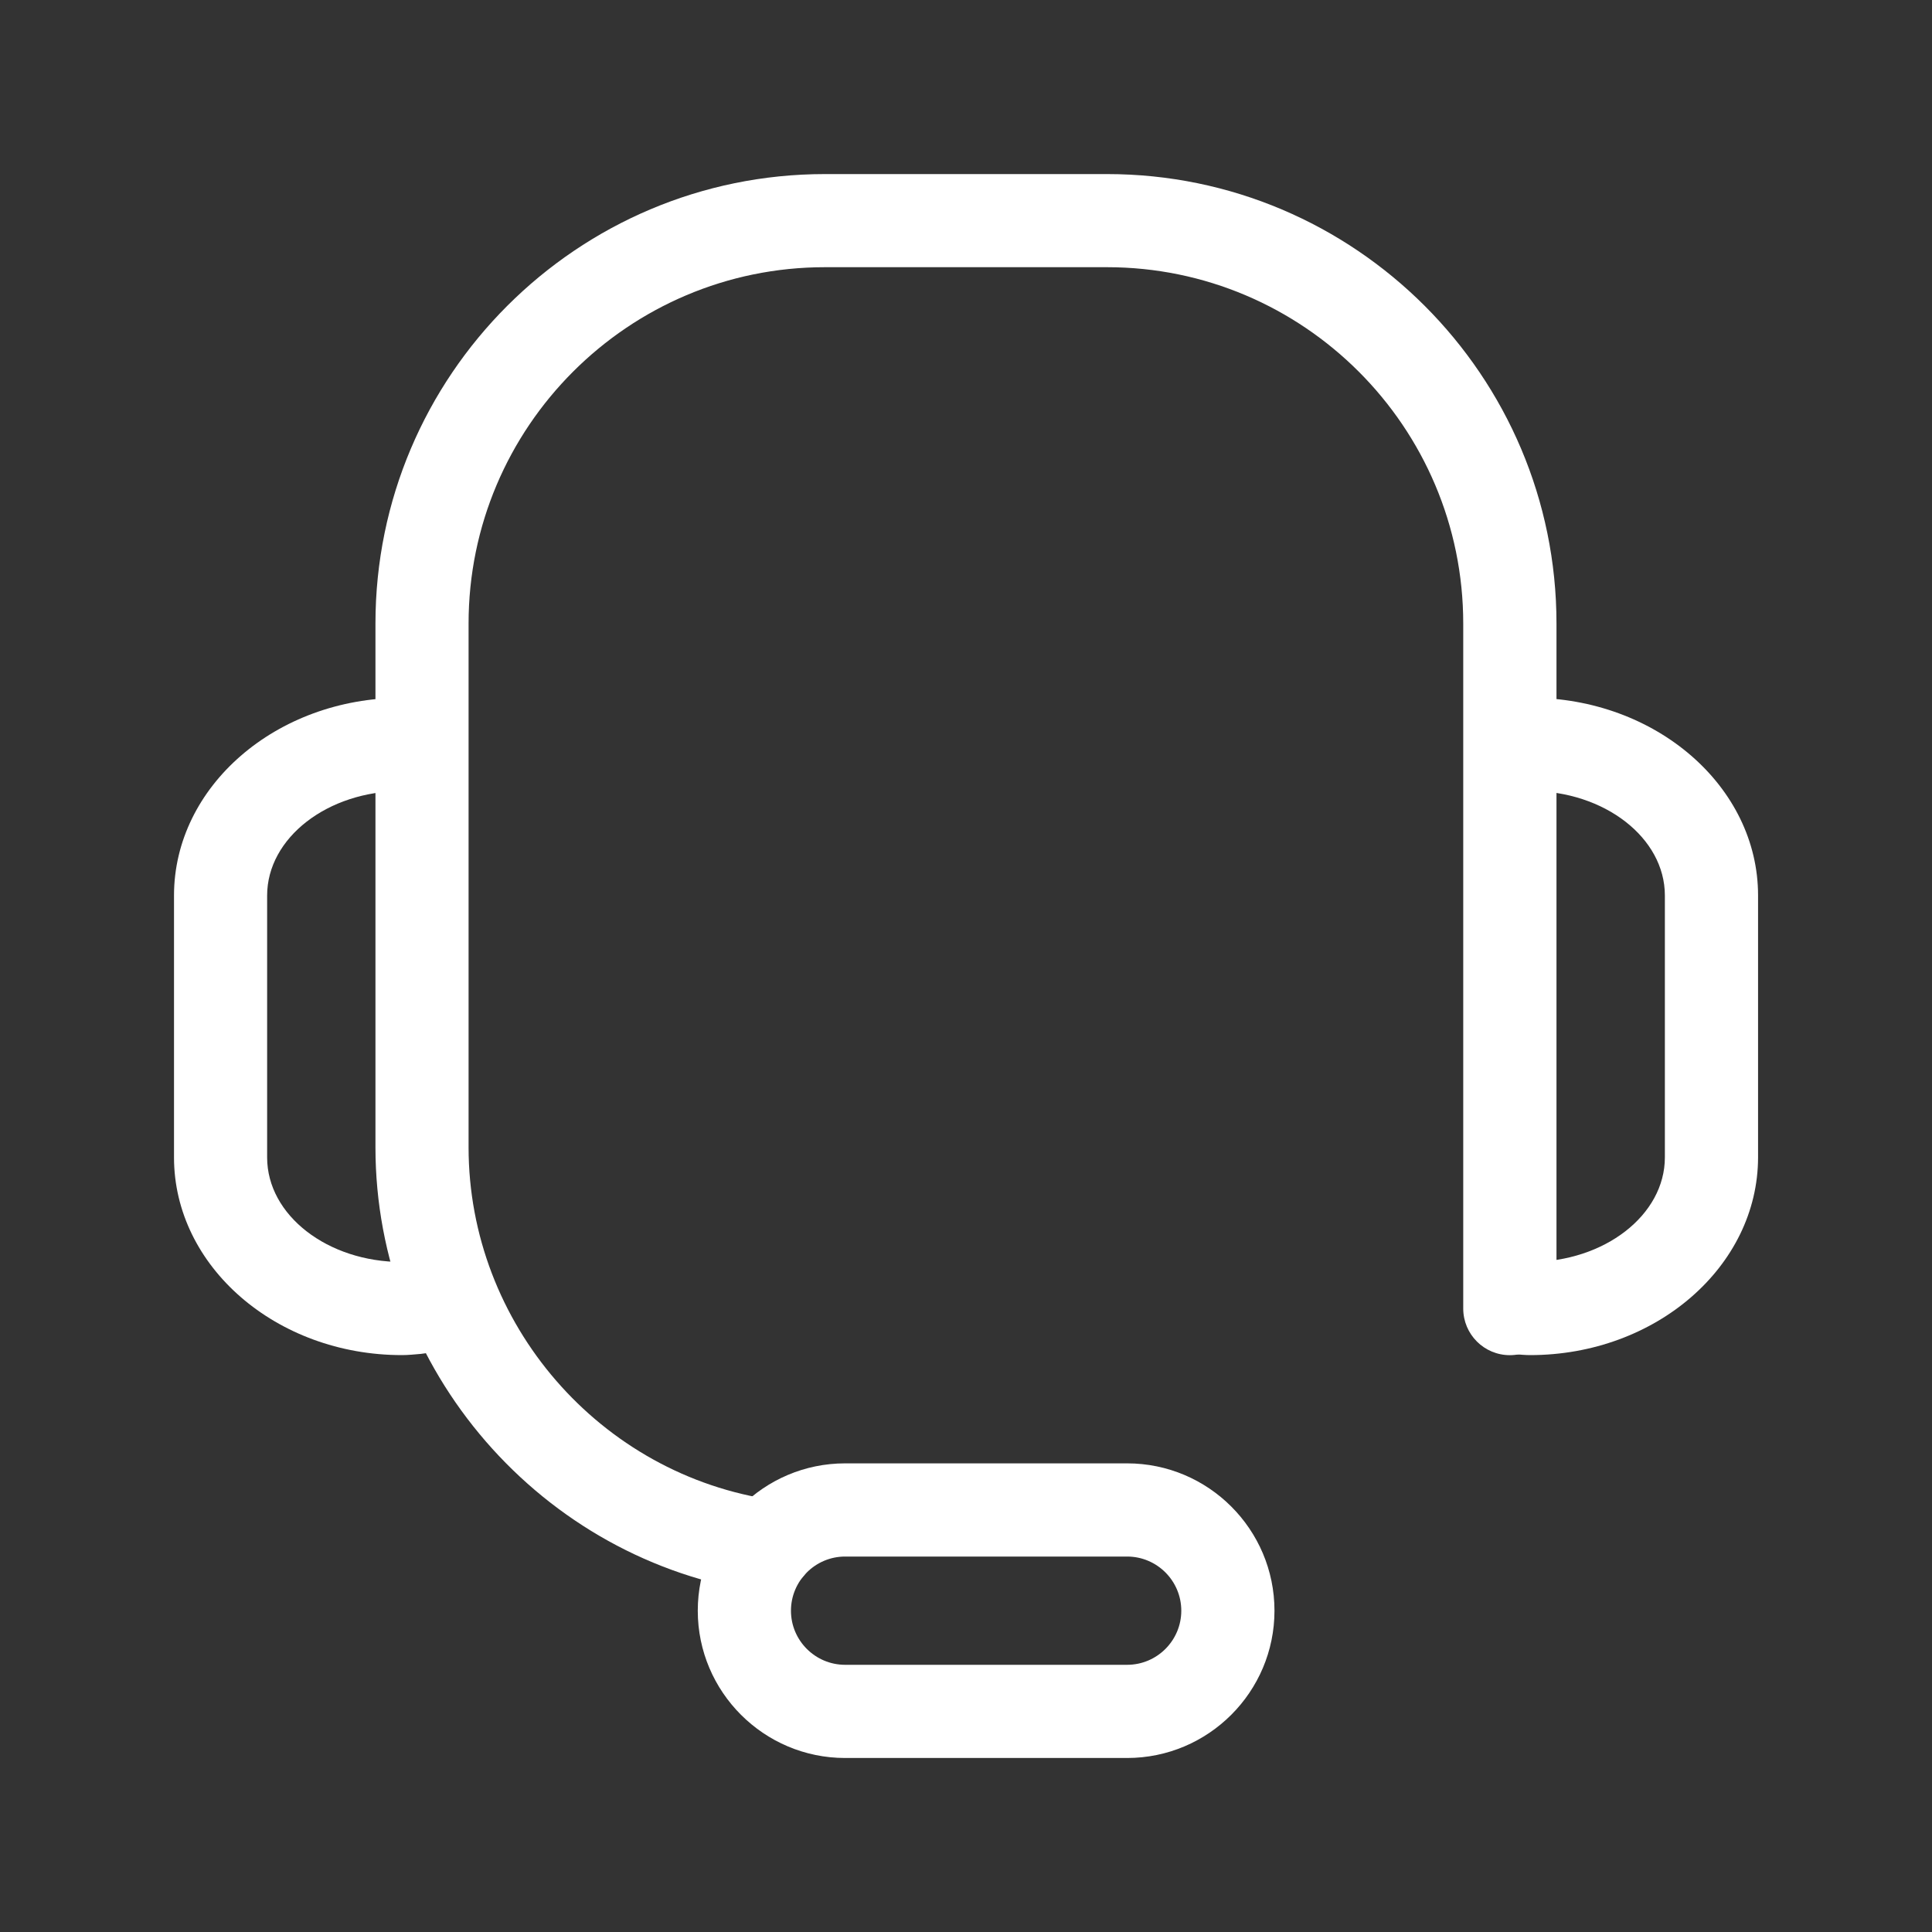
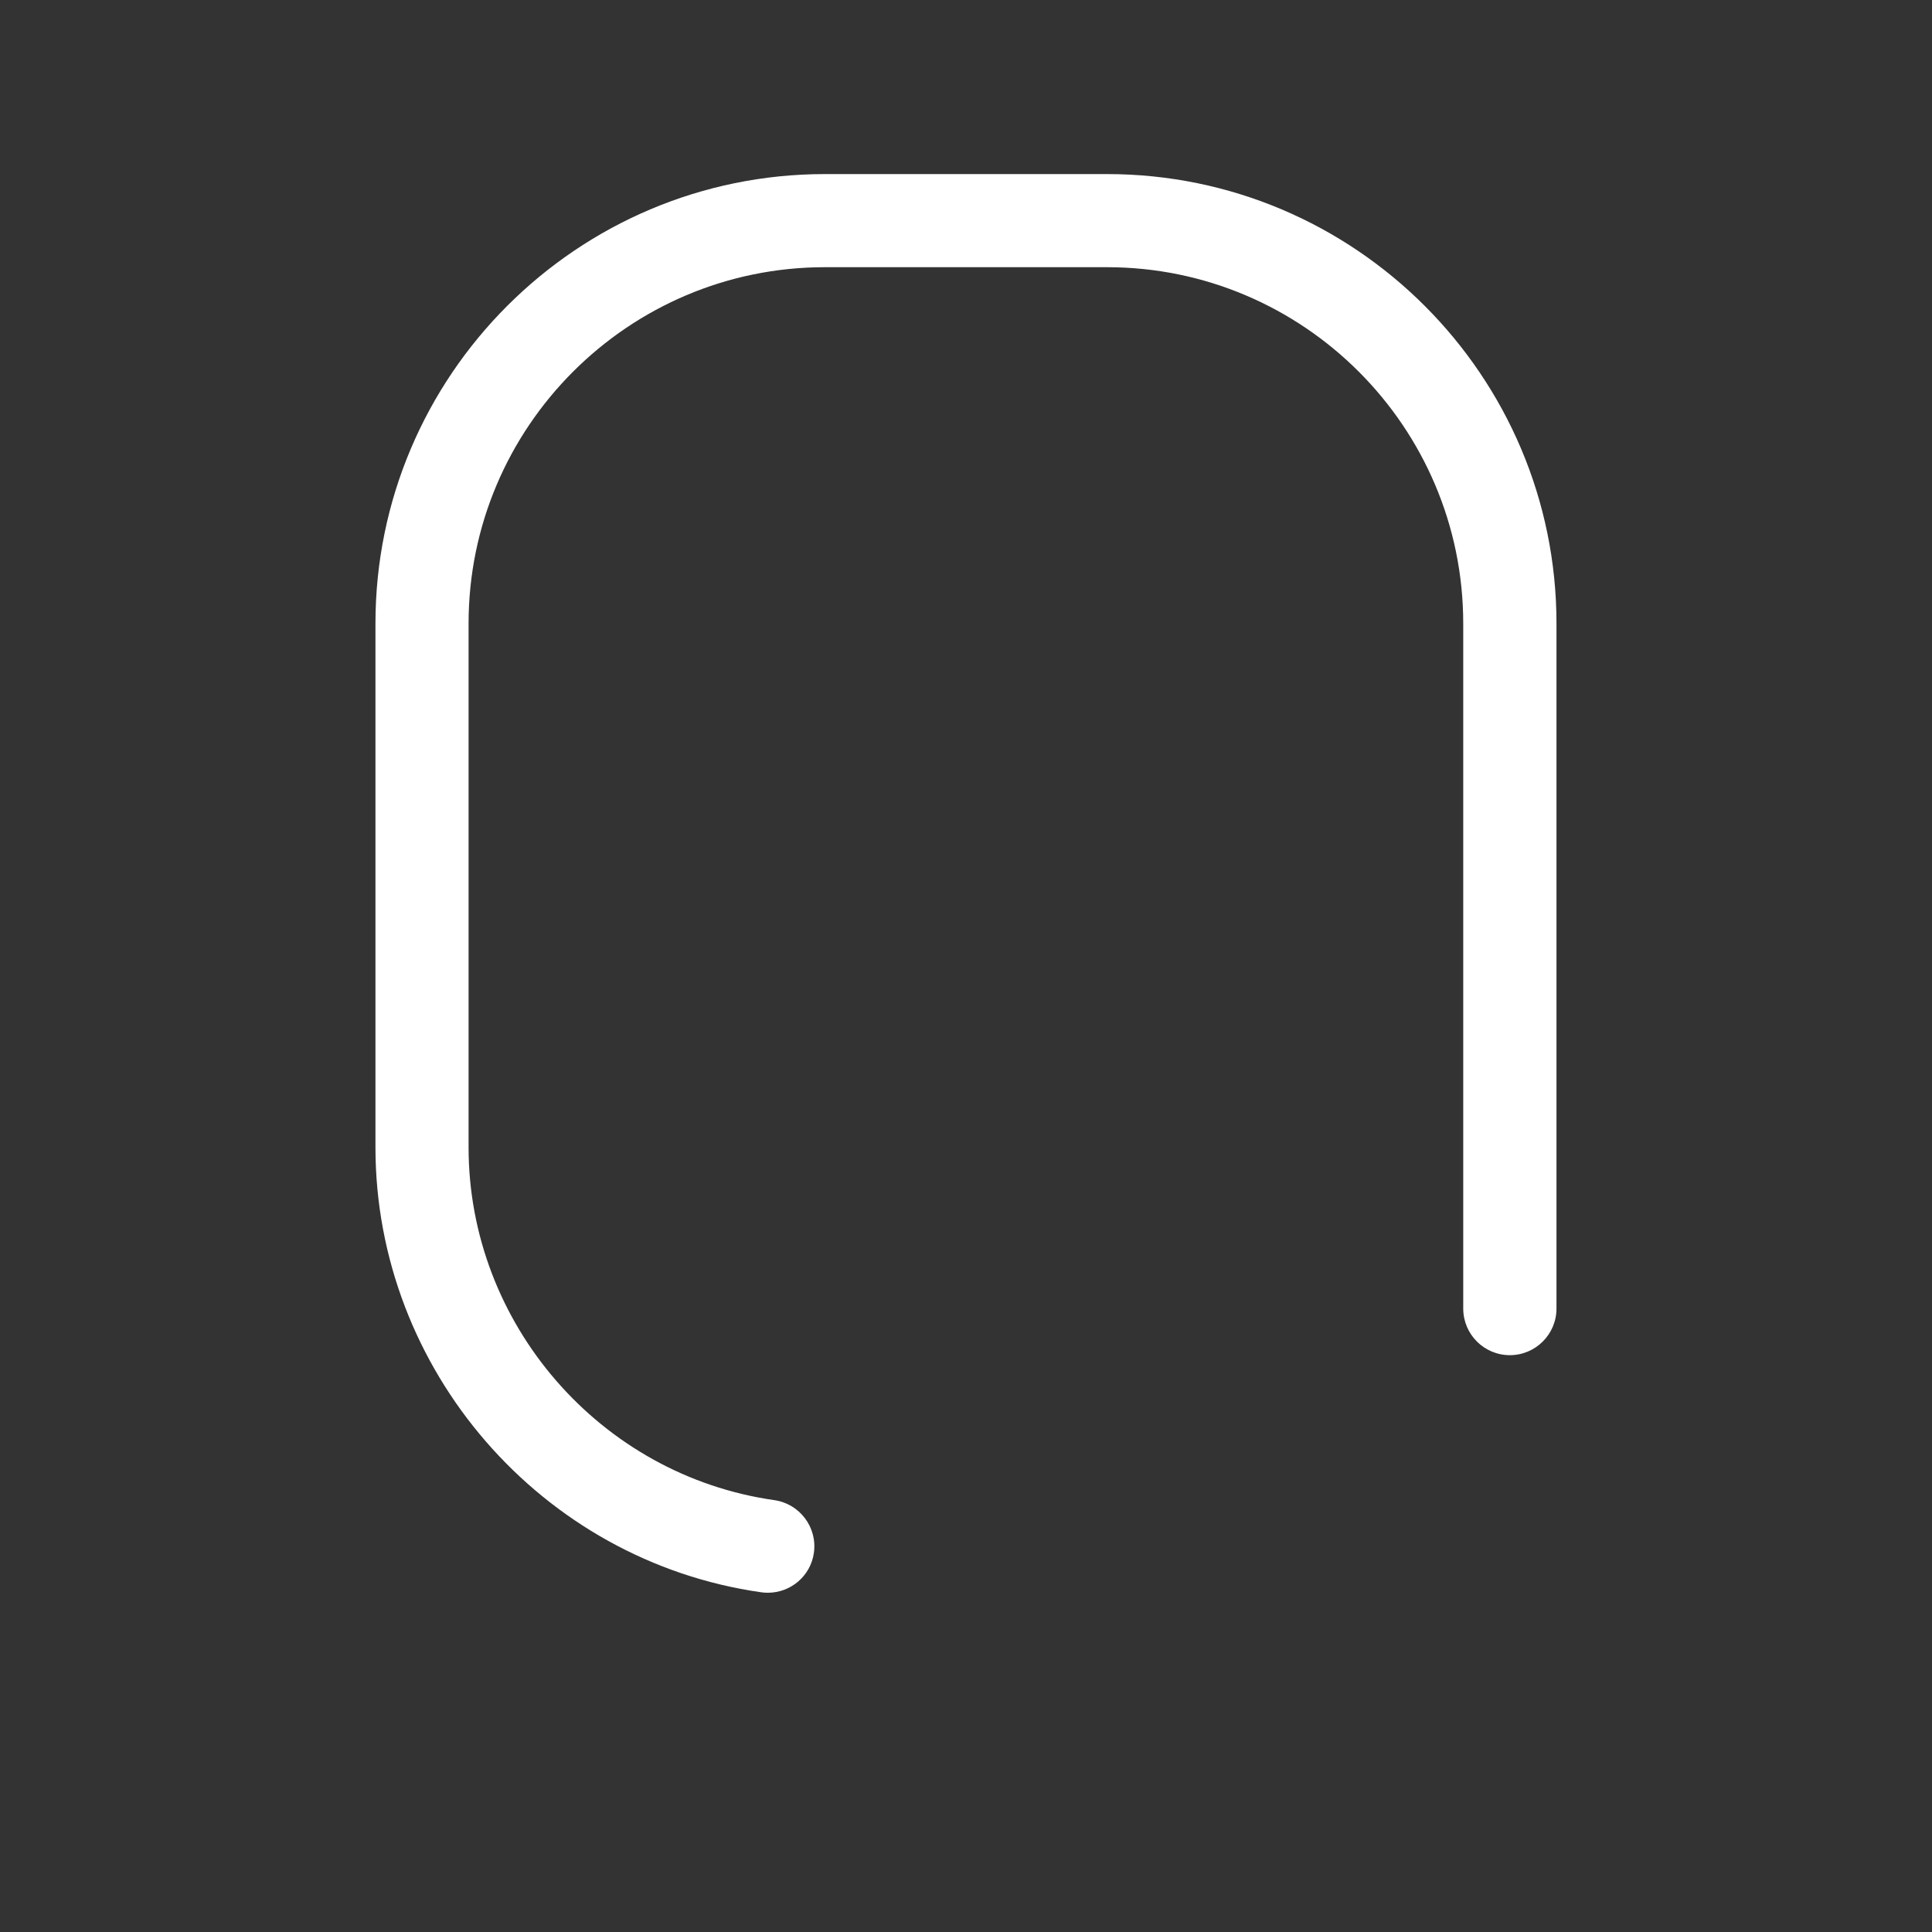
<svg xmlns="http://www.w3.org/2000/svg" version="1.1" id="레이어_1" x="0px" y="0px" width="30px" height="30px" viewBox="0 0 30 30" enable-background="new 0 0 30 30" xml:space="preserve">
  <rect x="0" y="0" width="30" height="30" fill="#333333" stroke="none" />
  <g>
-     <path fill="#FFFFFF" d="M23.759,21.042c-0.138,0-0.403-0.032-0.403-0.032l0.182-1.436c0.006,0.001,0.146,0.02,0.222,0.021   c1.154,0,2.092-0.728,2.092-1.623v-4.067c0-0.895-0.938-1.623-2.092-1.623c-0.046,0-0.09,0.006-0.135,0.011l-0.114,0.012   l-0.127-1.441l0.08-0.008c0.097-0.011,0.194-0.021,0.296-0.021c1.952,0,3.539,1.377,3.539,3.069v4.067   C27.298,19.665,25.711,21.042,23.759,21.042z" />
-   </g>
+     </g>
  <g>
-     <path fill="#FFFFFF" d="M6.241,21.042c-1.951,0-3.539-1.377-3.539-3.07v-4.067c0-1.692,1.587-3.069,3.539-3.069   c0.102,0,0.199,0.01,0.297,0.021l0.08,0.008L6.49,12.306l-0.115-0.012c-0.044-0.005-0.088-0.011-0.135-0.011   c-1.153,0-2.092,0.728-2.092,1.623v4.067c0,0.896,0.938,1.623,2.092,1.623c0.046,0,0.09-0.006,0.135-0.012l0.557-0.076l0.204,1.433   l-0.599,0.082C6.44,21.031,6.342,21.042,6.241,21.042z" />
-   </g>
+     </g>
  <g>
-     <path fill="#FFFFFF" d="M17.502,27.298h-4.379c-1.261,0-2.288-1.026-2.288-2.287c0-1.262,1.026-2.288,2.288-2.288h4.379   c1.262,0,2.288,1.026,2.288,2.288C19.79,26.271,18.764,27.298,17.502,27.298z M13.123,24.17c-0.463,0-0.841,0.377-0.841,0.841   c0,0.463,0.377,0.84,0.841,0.84h4.379c0.464,0,0.841-0.377,0.841-0.84c0-0.464-0.377-0.841-0.841-0.841H13.123z" />
-   </g>
+     </g>
  <g>
    <path fill="#FFFFFF" d="M11.924,24.732c-0.034,0-0.068-0.002-0.103-0.007C8.406,24.24,5.83,21.27,5.83,17.815V9.682   c0-3.849,3.131-6.979,6.98-6.979h4.38c3.849,0,6.979,3.131,6.979,6.979v10.637c0,0.399-0.324,0.724-0.724,0.724   s-0.724-0.324-0.724-0.724V9.682c0-3.051-2.481-5.533-5.532-5.533h-4.38c-3.051,0-5.533,2.482-5.533,5.533v8.134   c0,2.738,2.041,5.093,4.747,5.478c0.396,0.057,0.671,0.423,0.615,0.818C12.588,24.472,12.278,24.732,11.924,24.732z" />
  </g>
</svg>